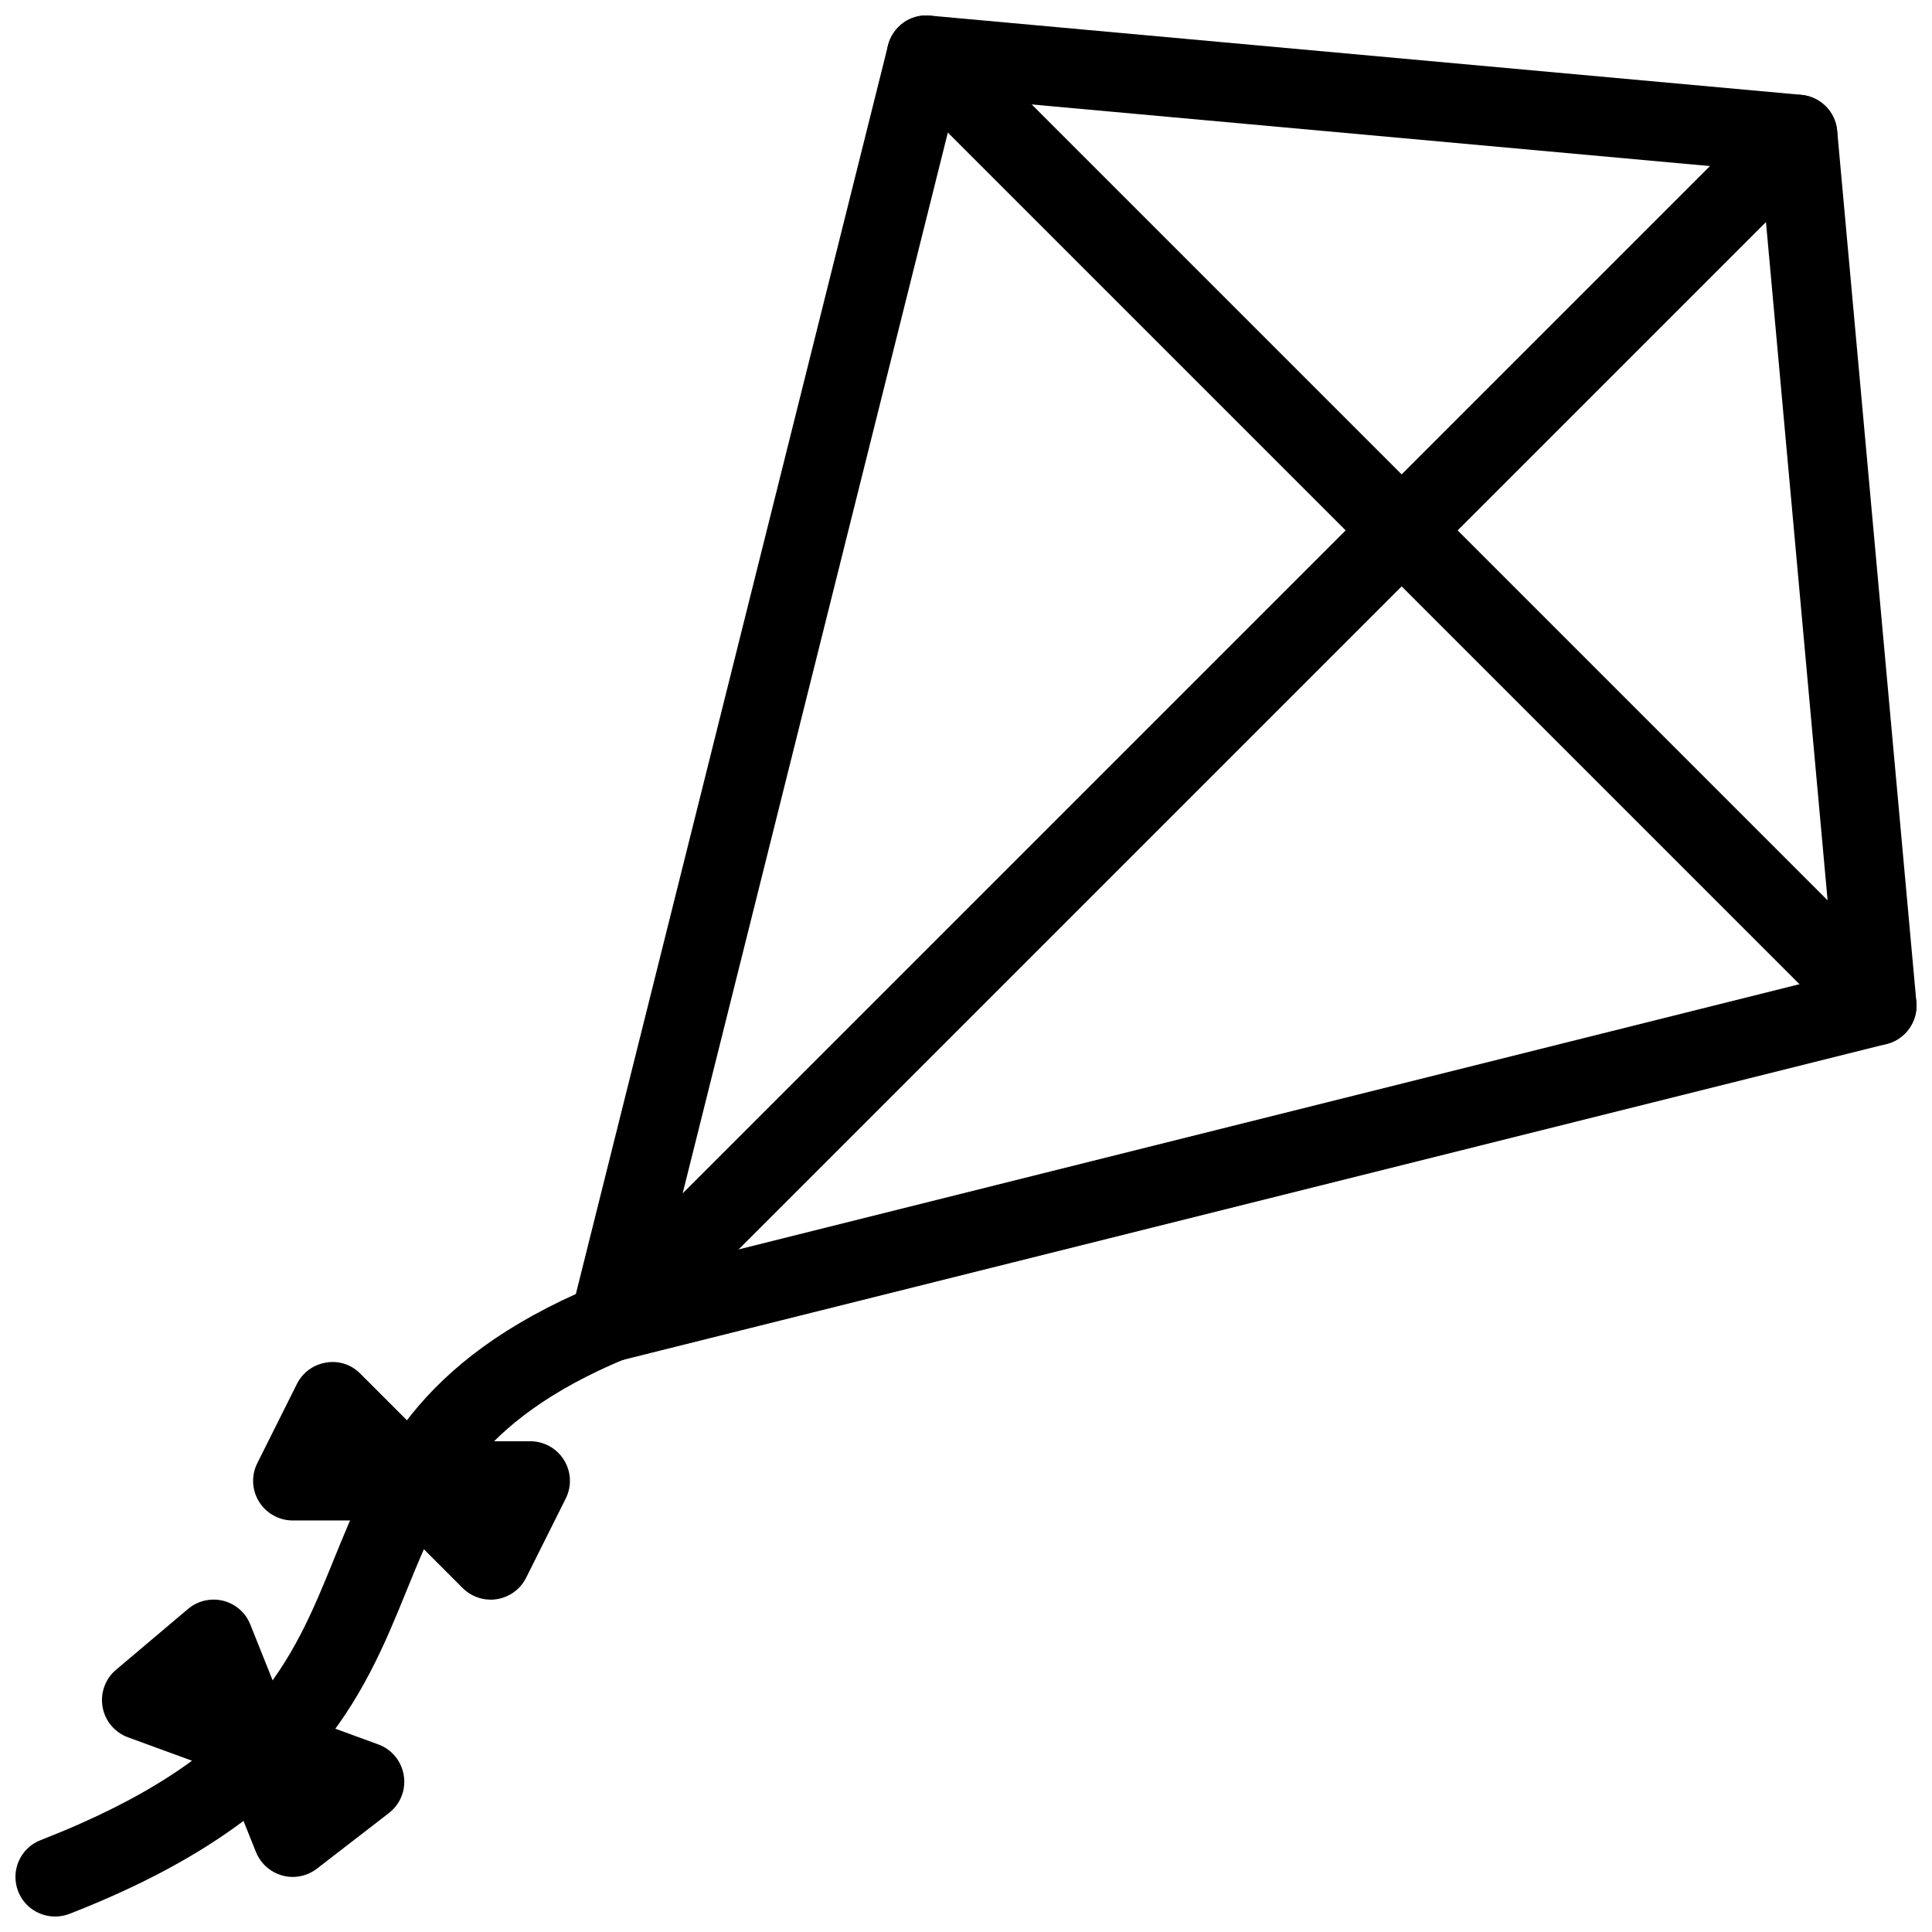
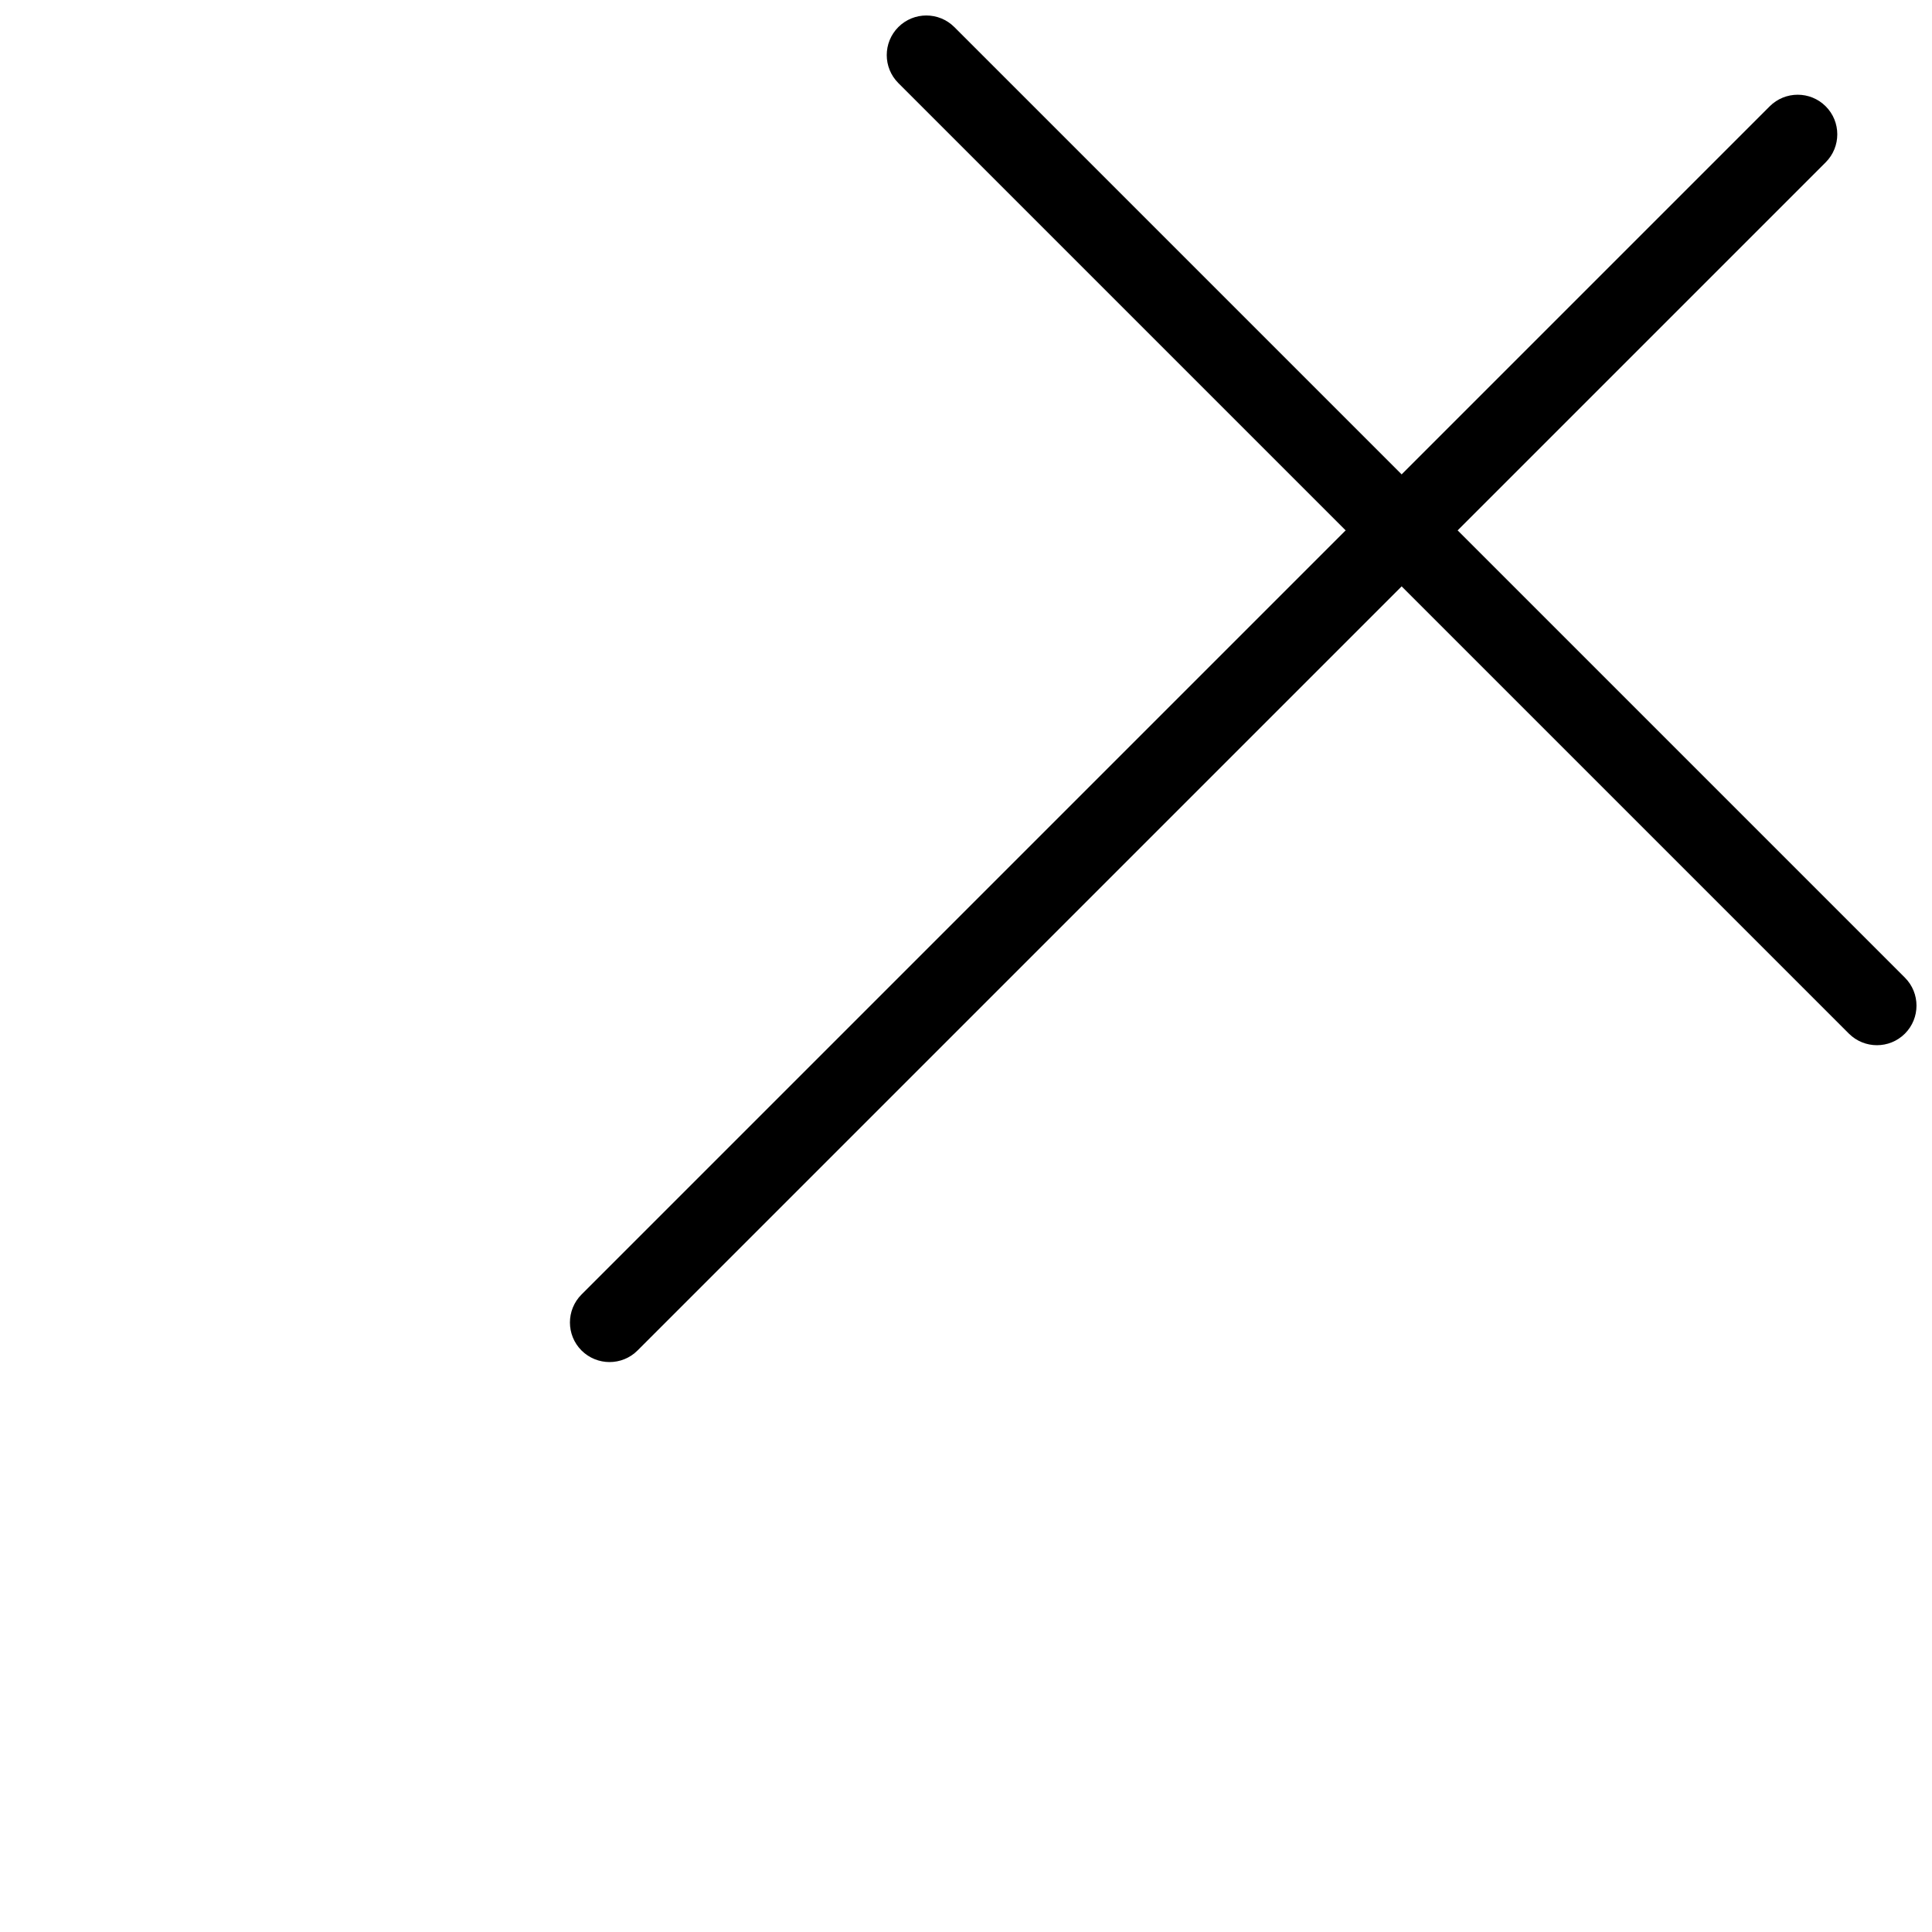
<svg xmlns="http://www.w3.org/2000/svg" width="800px" height="800px" version="1.1" viewBox="144 144 512 512">
  <defs>
    <clipPath id="c">
      <path d="m295 148.09h356.9v356.91h-356.9z" />
    </clipPath>
    <clipPath id="b">
      <path d="m379 148.09h272.9v272.91h-272.9z" />
    </clipPath>
    <clipPath id="a">
-       <path d="m148.09 483h168.91v168.9h-168.91z" />
-     </clipPath>
+       </clipPath>
  </defs>
  <g clip-path="url(#c)">
-     <path d="m305.54 504.96c-2.75 0-5.438-1.09-7.43-3.066-2.602-2.602-3.652-6.402-2.75-9.973l83.969-335.87c1.258-5.016 5.918-8.438 11.125-7.914l230.91 20.992c5.039 0.461 9.047 4.449 9.508 9.508l20.992 230.91c0.461 5.164-2.898 9.887-7.914 11.125l-335.87 83.969c-0.844 0.215-1.684 0.316-2.543 0.316zm91.965-335.09-77.543 310.18 310.18-77.543-19.379-213.26z" />
-   </g>
+     </g>
  <g clip-path="url(#b)">
    <path d="m641.41 420.99c-2.688 0-5.375-1.027-7.43-3.066l-251.91-251.91c-4.094-4.094-4.094-10.746 0-14.84s10.746-4.094 14.84 0l251.91 251.91c4.094 4.094 4.094 10.746 0 14.84-2.035 2.035-4.723 3.066-7.41 3.066z" />
  </g>
  <path d="m305.54 504.96c-2.688 0-5.375-1.027-7.43-3.066-4.094-4.094-4.094-10.746 0-14.84l314.88-314.88c4.094-4.094 10.746-4.094 14.84 0s4.094 10.746 0 14.84l-314.88 314.88c-2.039 2.039-4.723 3.066-7.41 3.066z" />
  <g clip-path="url(#a)">
-     <path d="m158.59 651.9c-4.199 0-8.164-2.539-9.781-6.676-2.098-5.414 0.566-11.504 5.984-13.582 56.344-21.938 66.711-47.398 77.672-74.355 10.516-25.84 21.391-52.562 69.023-72.484 5.332-2.227 11.504 0.293 13.73 5.625 2.227 5.352-0.293 11.504-5.648 13.73-39.59 16.562-47.969 37.176-57.688 61.043-11.586 28.484-24.73 60.793-89.512 86.004-1.219 0.465-2.5 0.695-3.781 0.695z" />
-   </g>
-   <path d="m274.05 567.93c-2.75 0-5.438-1.09-7.43-3.066l-17.91-17.926h-27.141c-3.633 0-7.012-1.891-8.922-4.977-1.91-3.086-2.098-6.949-0.461-10.203l10.496-20.992c1.512-3.023 4.367-5.121 7.703-5.668 3.402-0.586 6.738 0.523 9.109 2.938l17.906 17.91h27.145c3.633 0 7.012 1.891 8.922 4.977 1.91 3.086 2.098 6.949 0.461 10.203l-10.496 20.992c-1.512 3.023-4.367 5.121-7.703 5.668-0.566 0.105-1.133 0.145-1.68 0.145z" />
-   <path d="m221.57 641.41c-0.922 0-1.848-0.125-2.75-0.379-3.168-0.859-5.75-3.168-6.992-6.234l-8.438-21.074-25.484-9.32c-3.504-1.301-6.086-4.344-6.719-8.039-0.652-3.672 0.691-7.43 3.547-9.844l19.082-16.121c2.582-2.184 6.047-2.981 9.32-2.184 3.273 0.82 5.961 3.148 7.199 6.297l9.07 22.691 24.855 9.09c3.59 1.324 6.172 4.473 6.758 8.27 0.586 3.777-0.922 7.559-3.945 9.91l-19.082 14.738c-1.867 1.445-4.133 2.199-6.422 2.199z" />
+     </g>
</svg>